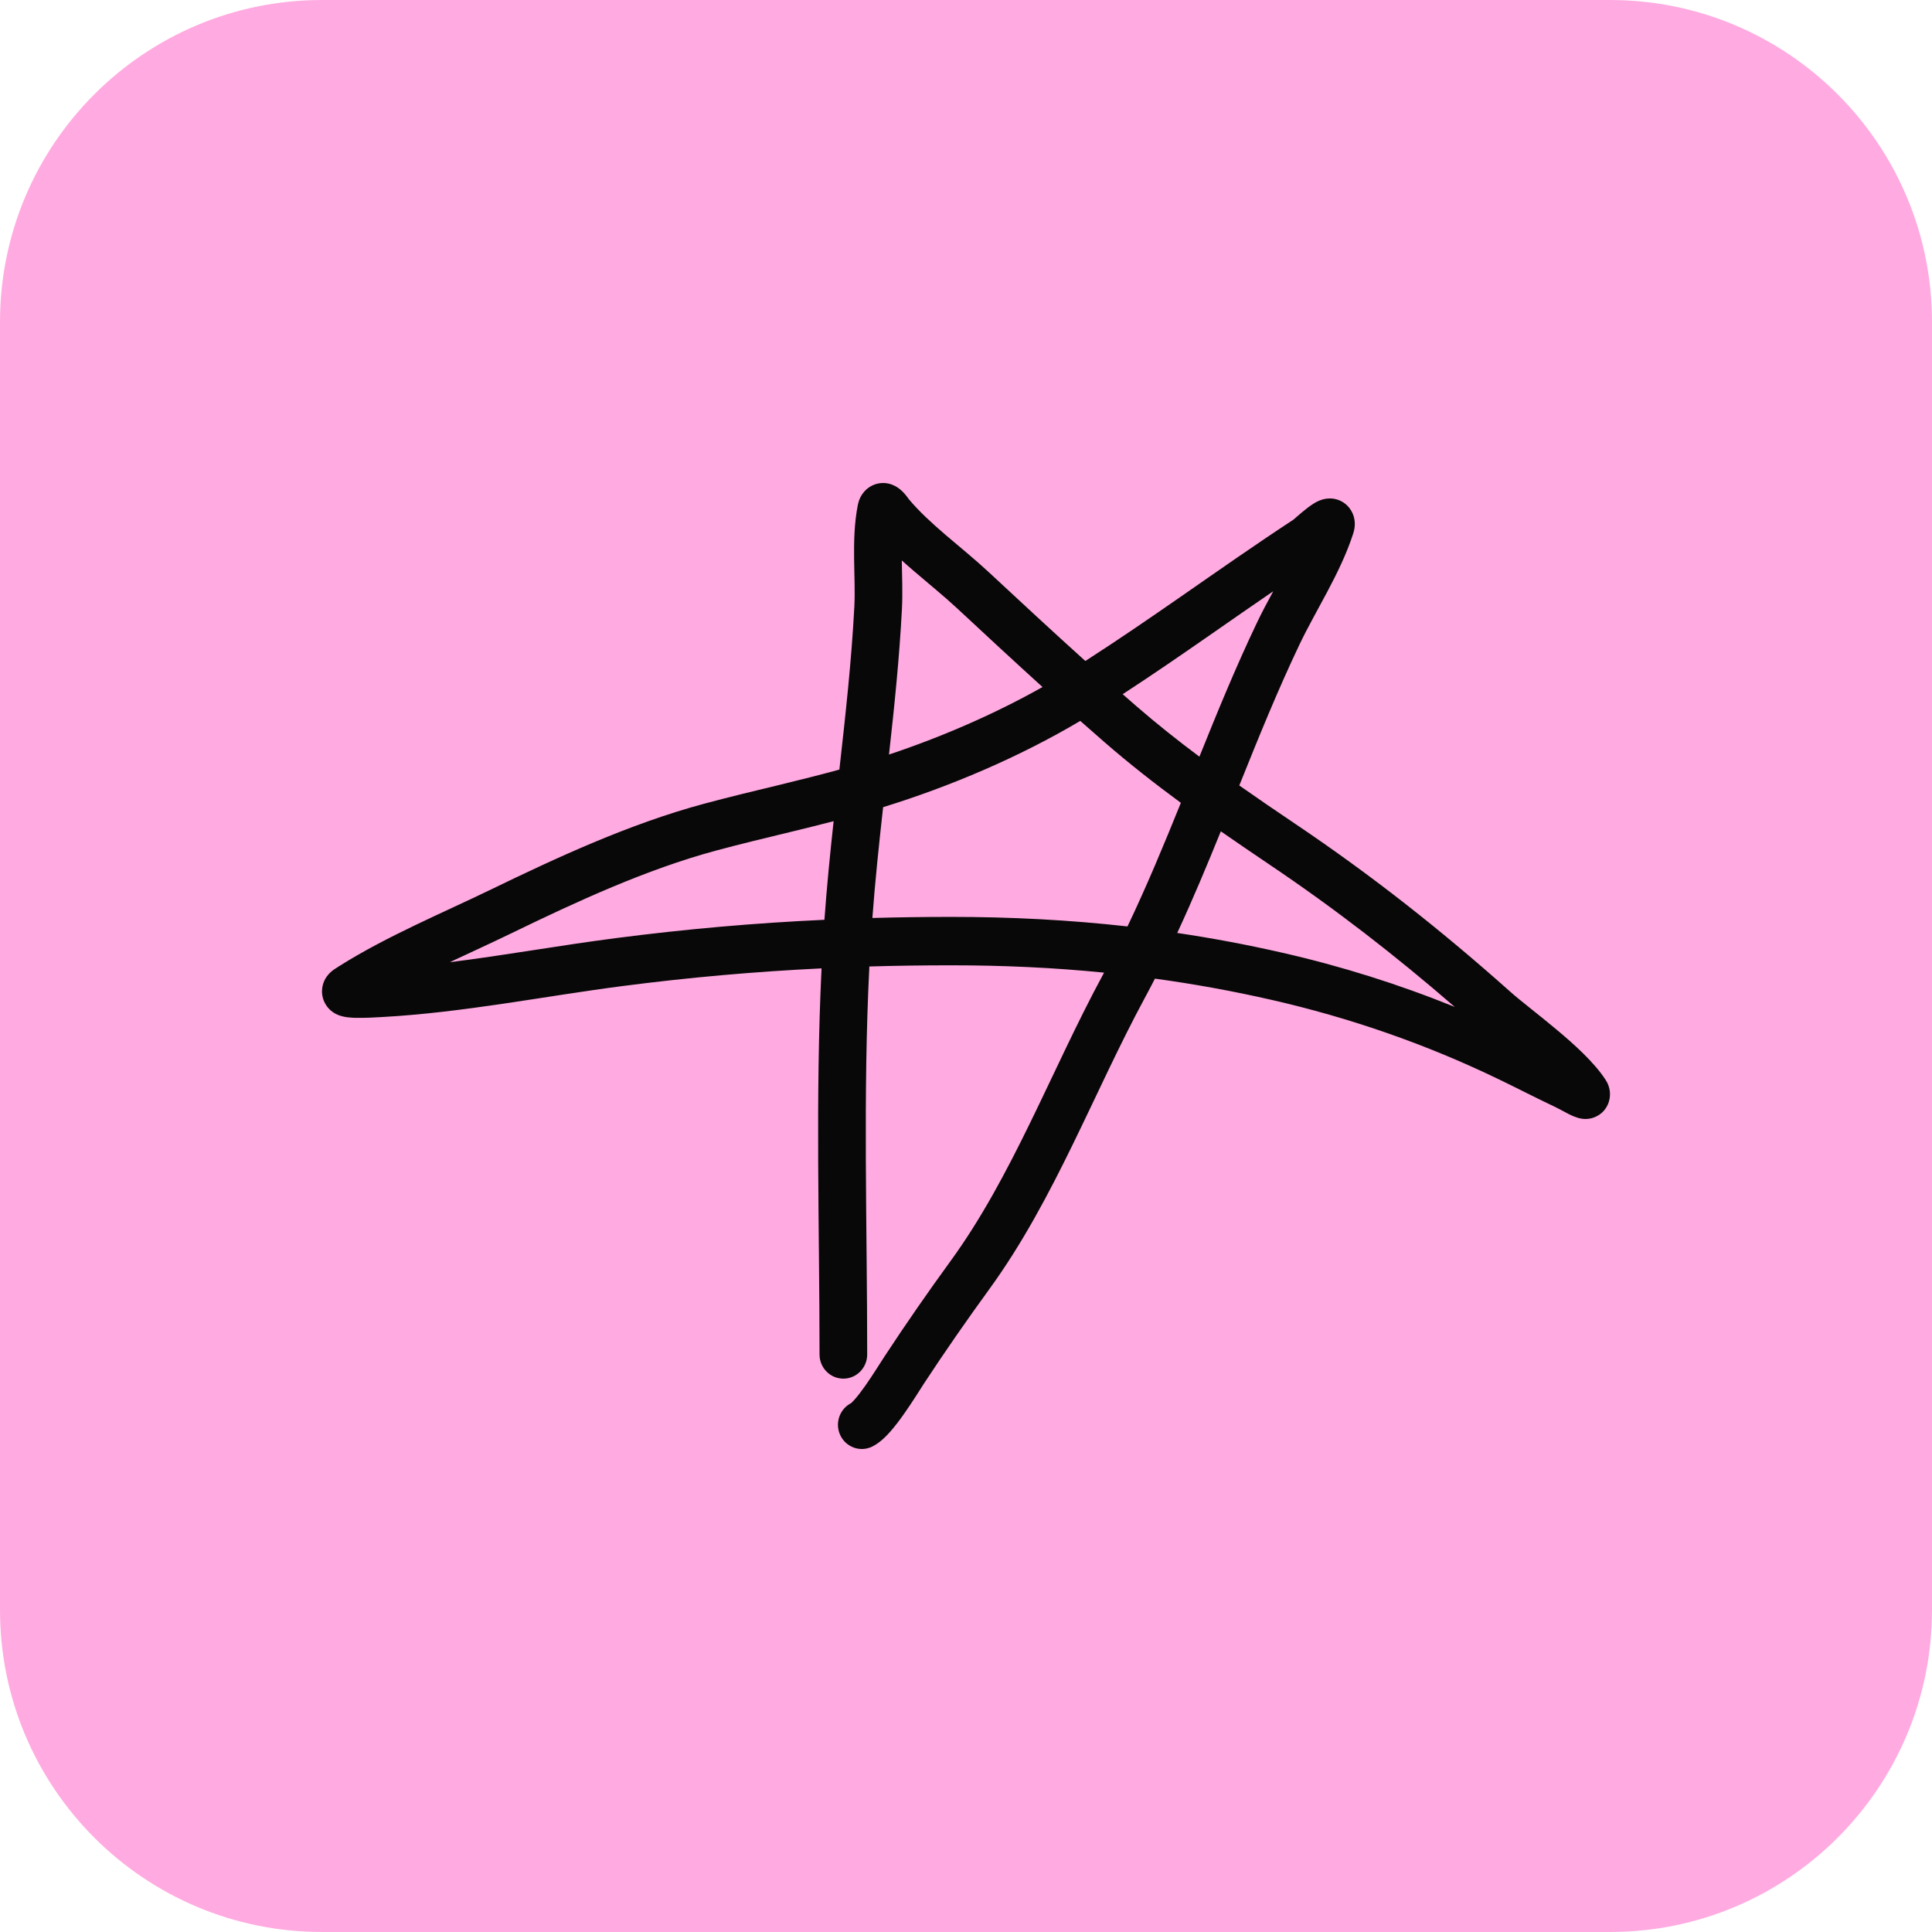
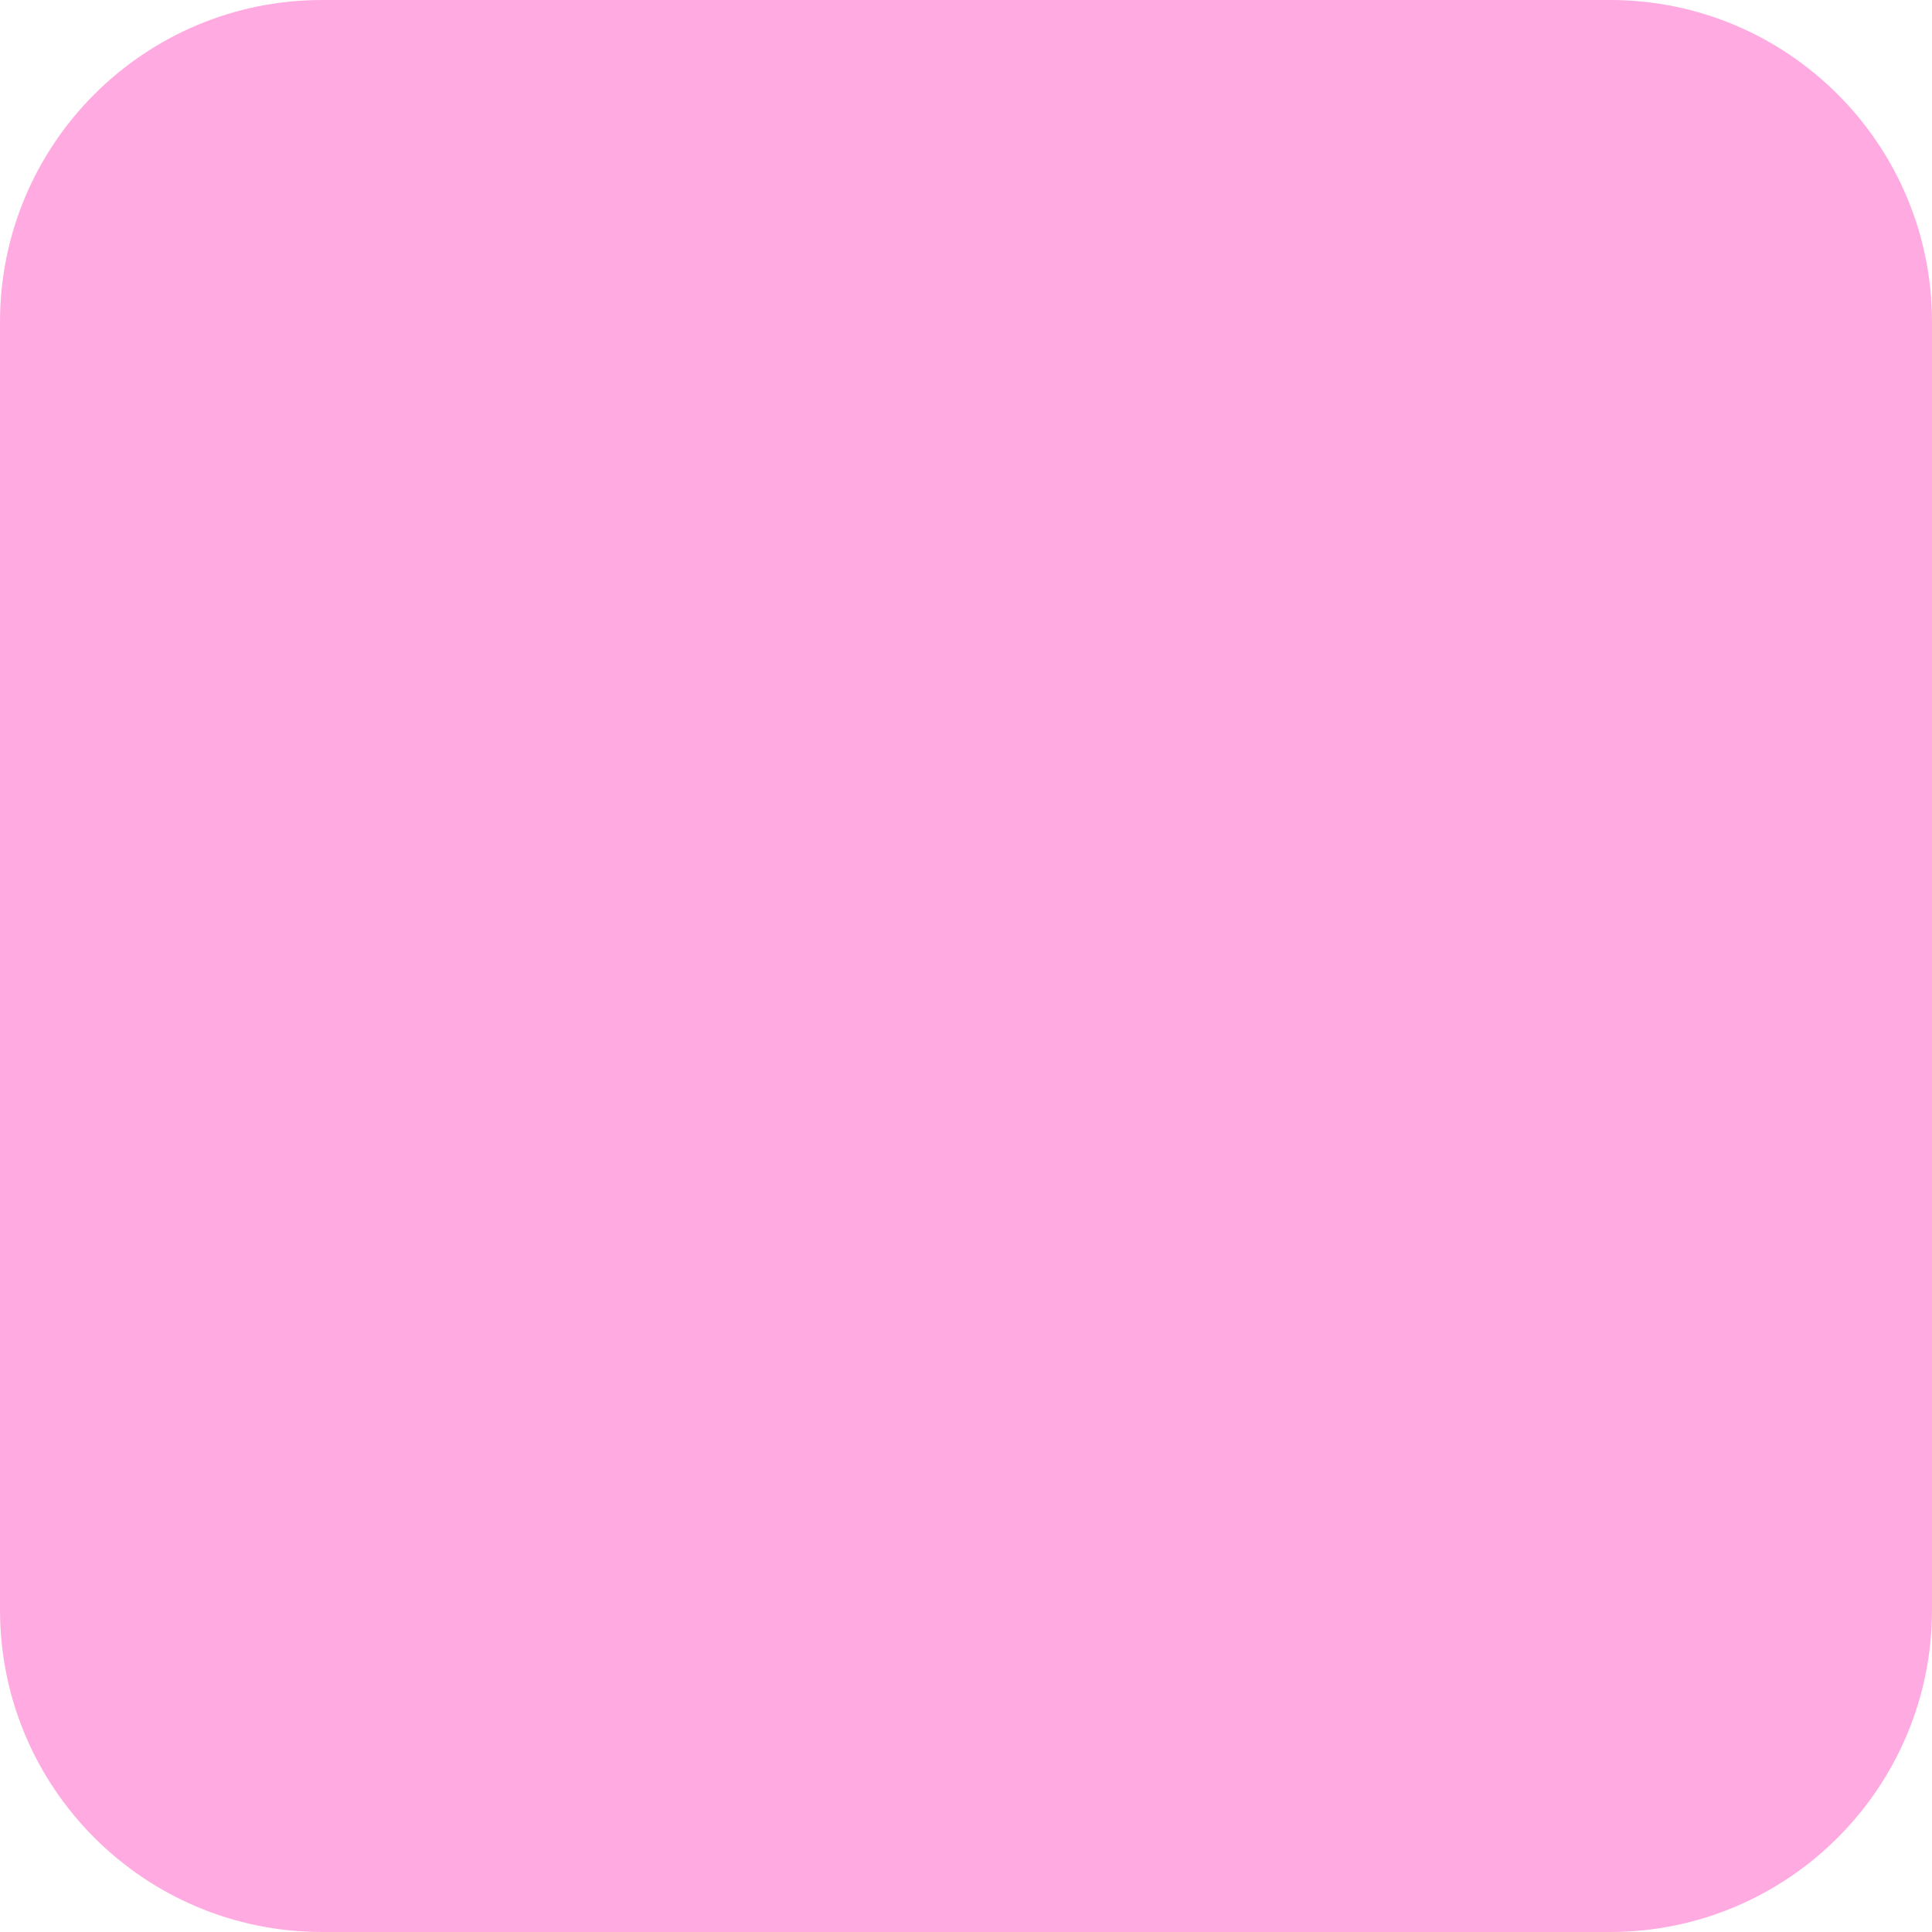
<svg xmlns="http://www.w3.org/2000/svg" width="48" height="48" viewBox="0 0 48 48" fill="none">
  <path d="M0 8C0 3.582 3.582 0 8 0H40C44.418 0 48 3.582 48 8V40C48 44.418 44.418 48 40 48H8C3.582 48 0 44.418 0 40V8Z" fill="#FFABE1" />
-   <path d="M20.361 33.651C20.361 30.499 20.255 27.262 20.411 24.059C18.764 24.139 17.13 24.282 15.453 24.5C13.547 24.747 11.498 25.159 9.491 25.268C9.363 25.276 9.072 25.293 8.844 25.288C8.757 25.286 8.579 25.281 8.431 25.228C8.388 25.213 8.302 25.179 8.217 25.105C8.123 25.023 7.998 24.862 8 24.625C8.002 24.413 8.106 24.271 8.159 24.21C8.217 24.144 8.277 24.101 8.315 24.076L8.428 24.003C9.61 23.257 11.012 22.675 12.176 22.11C13.828 21.309 15.631 20.471 17.48 19.972C18.114 19.801 18.754 19.648 19.379 19.497C19.878 19.375 20.369 19.253 20.854 19.12C21.007 17.76 21.155 16.418 21.226 15.071C21.244 14.71 21.226 14.335 21.22 13.888C21.215 13.465 21.223 12.994 21.313 12.543L21.328 12.482C21.347 12.412 21.384 12.319 21.458 12.23C21.577 12.085 21.756 11.996 21.954 12C22.116 12.004 22.234 12.069 22.288 12.104C22.349 12.143 22.396 12.185 22.425 12.214C22.483 12.272 22.53 12.334 22.554 12.367C22.565 12.382 22.575 12.396 22.582 12.405C22.838 12.71 23.148 12.993 23.491 13.288C23.826 13.575 24.216 13.89 24.56 14.21C25.36 14.954 26.158 15.694 26.965 16.422C27.776 15.901 28.568 15.357 29.365 14.804C30.272 14.174 31.187 13.532 32.127 12.916C32.13 12.913 32.135 12.91 32.141 12.905C32.162 12.887 32.189 12.864 32.224 12.833C32.291 12.775 32.382 12.697 32.471 12.628C32.515 12.594 32.566 12.556 32.619 12.523C32.661 12.495 32.745 12.444 32.847 12.413C32.896 12.398 33 12.371 33.129 12.39C33.283 12.412 33.46 12.5 33.57 12.687C33.663 12.843 33.663 12.995 33.658 13.067C33.652 13.146 33.634 13.213 33.62 13.256C33.456 13.764 33.213 14.256 32.972 14.71C32.722 15.181 32.487 15.591 32.288 16.008C31.744 17.149 31.269 18.322 30.79 19.515C31.245 19.835 31.709 20.151 32.184 20.471C34.092 21.756 35.805 23.109 37.518 24.635C37.798 24.884 38.195 25.18 38.677 25.584C39.113 25.948 39.605 26.391 39.888 26.824C39.907 26.852 39.941 26.909 39.967 26.985C39.987 27.046 40.041 27.236 39.942 27.449C39.827 27.697 39.606 27.773 39.495 27.792C39.391 27.81 39.306 27.796 39.272 27.789C39.149 27.766 39.026 27.704 38.983 27.683C38.914 27.648 38.839 27.608 38.78 27.576C38.712 27.54 38.672 27.518 38.649 27.508C38.082 27.24 37.763 27.068 37.21 26.802C35.424 25.941 33.54 25.286 31.593 24.842C30.625 24.621 29.661 24.446 28.694 24.314C28.613 24.472 28.53 24.631 28.445 24.788C27.818 25.947 27.273 27.163 26.661 28.416C26.058 29.653 25.401 30.898 24.579 32.029C24.014 32.807 23.481 33.574 22.957 34.372C22.871 34.504 22.666 34.837 22.459 35.129C22.354 35.279 22.236 35.435 22.118 35.569C22.015 35.686 21.856 35.85 21.663 35.943C21.367 36.084 21.014 35.955 20.875 35.654C20.736 35.354 20.863 34.996 21.158 34.854C21.121 34.872 21.146 34.869 21.238 34.765C21.314 34.678 21.403 34.562 21.497 34.429C21.689 34.156 21.855 33.884 21.972 33.706C22.508 32.889 23.051 32.107 23.627 31.315C24.385 30.271 25.005 29.102 25.6 27.882C26.188 26.678 26.764 25.396 27.407 24.208C27.415 24.194 27.422 24.179 27.43 24.165C26.181 24.04 24.923 23.983 23.64 23.983C22.952 23.983 22.273 23.992 21.599 24.012C21.438 27.203 21.545 30.407 21.545 33.651C21.545 33.983 21.28 34.252 20.953 34.252C20.626 34.252 20.361 33.983 20.361 33.651ZM30.331 20.654C29.989 21.497 29.636 22.344 29.248 23.179C30.116 23.308 30.983 23.47 31.853 23.669C33.321 24.003 34.755 24.454 36.143 25.017C34.662 23.734 33.169 22.577 31.529 21.473C31.126 21.201 30.727 20.93 30.331 20.654ZM20.711 20.402C20.358 20.494 20.005 20.581 19.655 20.666C19.021 20.82 18.4 20.968 17.784 21.134C16.053 21.602 14.339 22.394 12.686 23.196C12.181 23.44 11.674 23.672 11.176 23.905C12.531 23.737 13.885 23.49 15.303 23.307C17.055 23.08 18.761 22.931 20.483 22.852C20.483 22.85 20.483 22.848 20.483 22.846C20.542 22.027 20.623 21.212 20.711 20.402ZM26.839 17.911C25.33 18.806 23.613 19.538 21.941 20.054C21.838 20.977 21.742 21.891 21.674 22.807C22.324 22.789 22.978 22.78 23.64 22.78C25.117 22.78 26.568 22.855 28.012 23.017C28.49 22.017 28.916 20.99 29.338 19.946C28.698 19.476 28.069 18.984 27.452 18.449C27.247 18.27 27.043 18.091 26.839 17.911ZM31.633 14.69C31.099 15.054 30.569 15.425 30.033 15.797C29.331 16.285 28.621 16.773 27.893 17.247C28.003 17.343 28.112 17.439 28.222 17.535C28.735 17.98 29.26 18.397 29.799 18.799C30.244 17.692 30.702 16.575 31.222 15.484C31.346 15.223 31.49 14.953 31.633 14.69ZM22.405 13.924C22.411 14.3 22.429 14.739 22.408 15.135C22.345 16.348 22.22 17.554 22.087 18.746C23.397 18.309 24.713 17.739 25.901 17.069C25.18 16.416 24.469 15.756 23.761 15.097C23.439 14.799 23.1 14.527 22.728 14.207C22.621 14.116 22.513 14.021 22.405 13.924Z" fill="#080808" />
</svg>